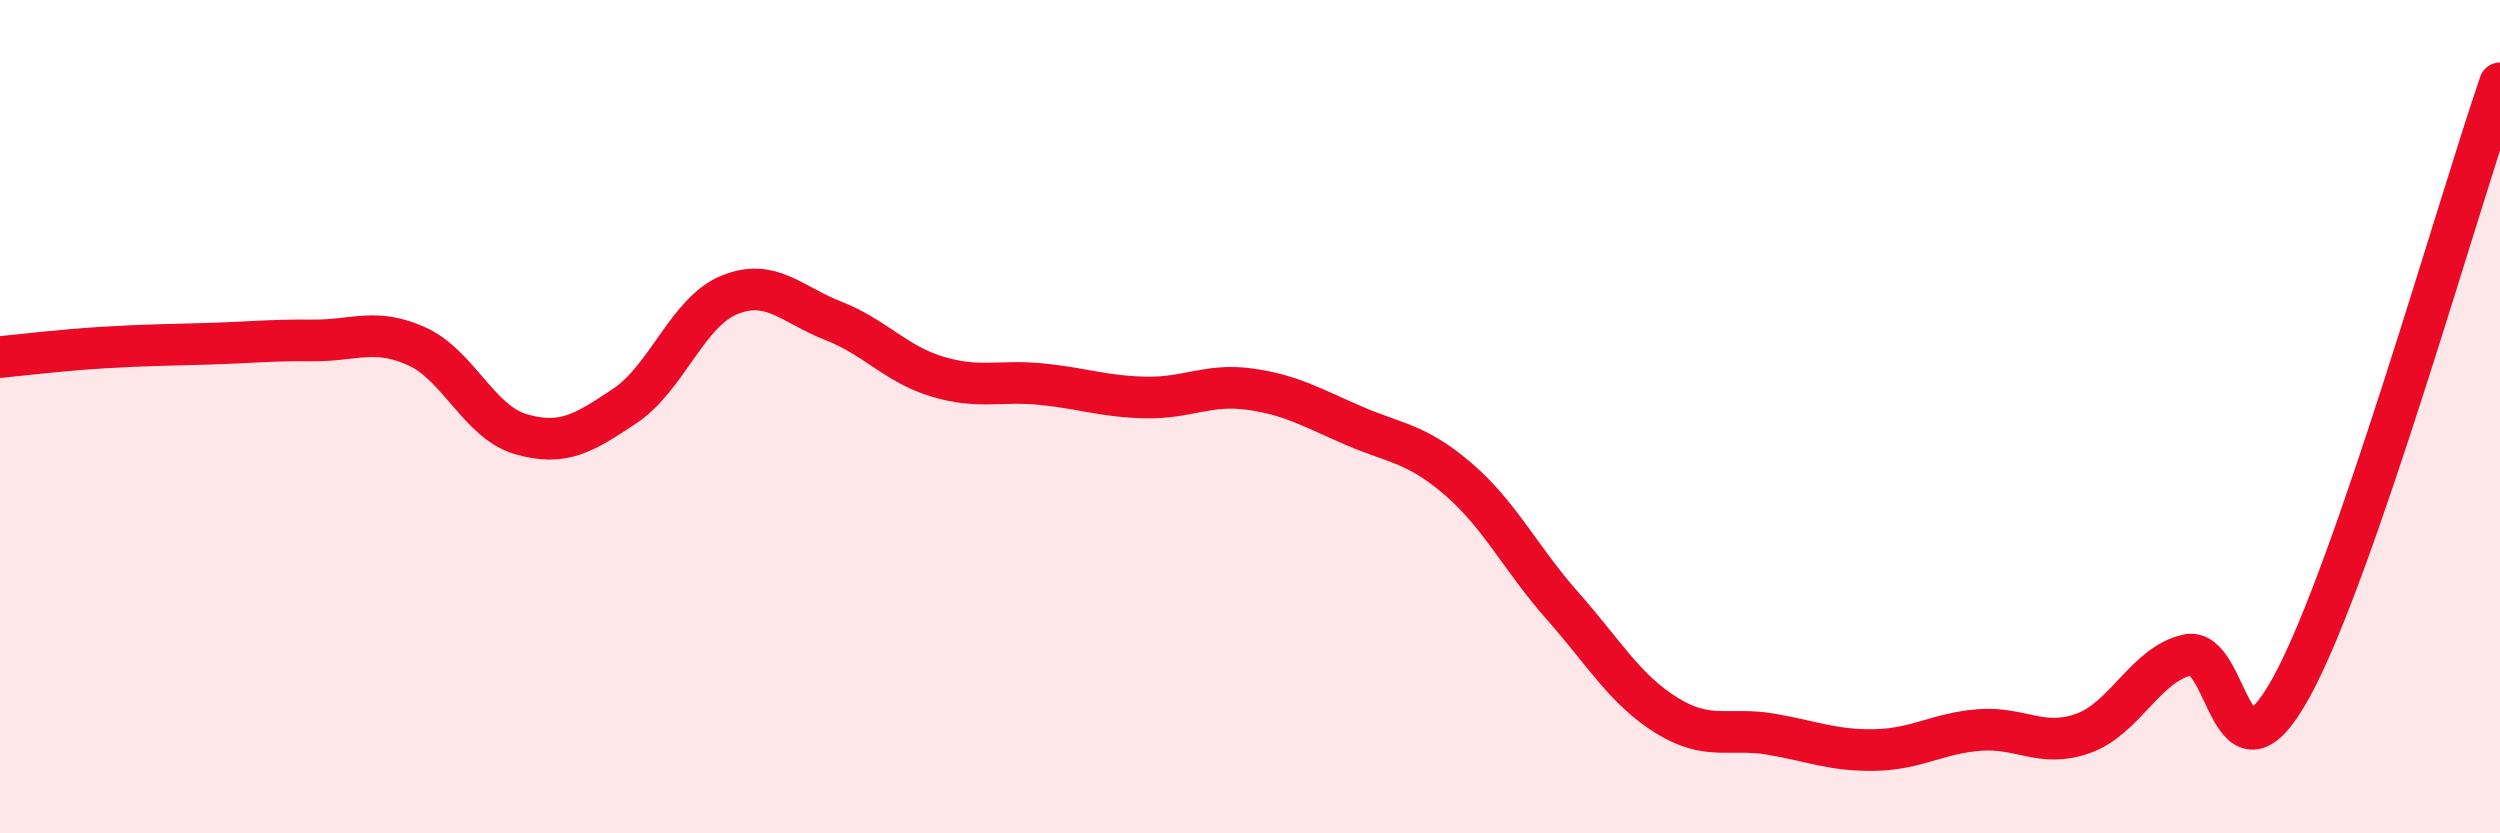
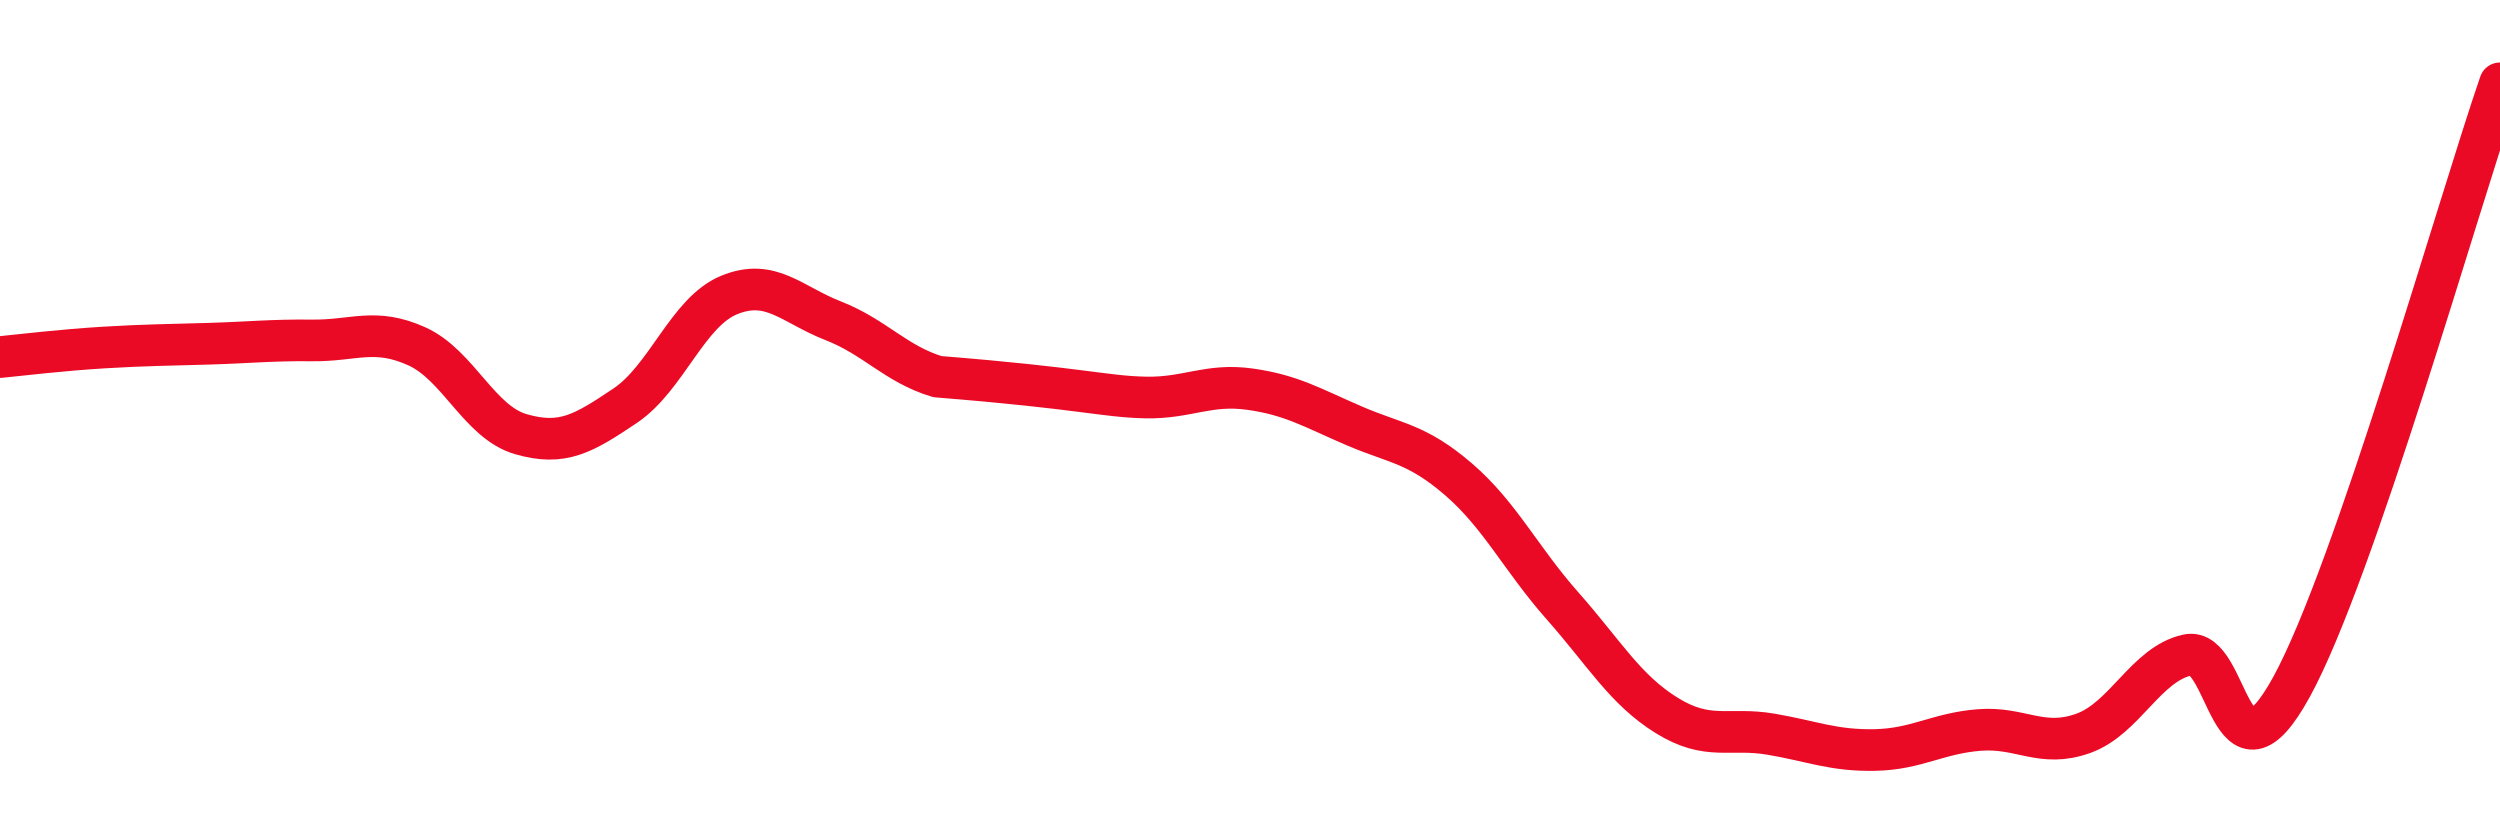
<svg xmlns="http://www.w3.org/2000/svg" width="60" height="20" viewBox="0 0 60 20">
-   <path d="M 0,8.57 C 0.5,8.52 1.5,8.4 2.5,8.34 C 3.5,8.28 4,8.28 5,8.25 C 6,8.22 6.5,8.16 7.5,8.17 C 8.5,8.18 9,7.86 10,8.31 C 11,8.76 11.5,10.13 12.5,10.42 C 13.5,10.71 14,10.41 15,9.74 C 16,9.07 16.5,7.49 17.5,7.08 C 18.5,6.67 19,7.31 20,7.7 C 21,8.09 21.5,8.74 22.5,9.04 C 23.5,9.34 24,9.12 25,9.22 C 26,9.32 26.5,9.52 27.5,9.54 C 28.5,9.56 29,9.2 30,9.34 C 31,9.48 31.5,9.79 32.5,10.22 C 33.5,10.65 34,10.64 35,11.5 C 36,12.36 36.5,13.41 37.5,14.54 C 38.5,15.67 39,16.55 40,17.17 C 41,17.79 41.5,17.45 42.5,17.62 C 43.5,17.79 44,18.02 45,18 C 46,17.98 46.5,17.6 47.5,17.52 C 48.5,17.44 49,17.96 50,17.6 C 51,17.24 51.5,15.94 52.5,15.72 C 53.5,15.5 53.5,19.22 55,16.48 C 56.5,13.74 59,4.9 60,2L60 20L0 20Z" fill="#EB0A25" opacity="0.1" stroke-linecap="round" stroke-linejoin="round" />
-   <path d="M 0,8.57 C 0.5,8.52 1.5,8.4 2.5,8.34 C 3.5,8.28 4,8.28 5,8.25 C 6,8.22 6.5,8.16 7.5,8.17 C 8.5,8.18 9,7.86 10,8.31 C 11,8.76 11.5,10.13 12.5,10.42 C 13.5,10.71 14,10.41 15,9.74 C 16,9.07 16.5,7.49 17.5,7.08 C 18.5,6.67 19,7.31 20,7.7 C 21,8.09 21.5,8.74 22.5,9.04 C 23.5,9.34 24,9.12 25,9.22 C 26,9.32 26.5,9.52 27.5,9.54 C 28.5,9.56 29,9.2 30,9.34 C 31,9.48 31.5,9.79 32.5,10.22 C 33.5,10.65 34,10.64 35,11.5 C 36,12.36 36.5,13.41 37.5,14.54 C 38.5,15.67 39,16.55 40,17.17 C 41,17.79 41.5,17.45 42.5,17.62 C 43.5,17.79 44,18.02 45,18 C 46,17.98 46.5,17.6 47.5,17.52 C 48.5,17.44 49,17.96 50,17.6 C 51,17.24 51.5,15.94 52.5,15.72 C 53.5,15.5 53.5,19.22 55,16.48 C 56.5,13.74 59,4.9 60,2" stroke="#EB0A25" stroke-width="1" fill="none" stroke-linecap="round" stroke-linejoin="round" />
+   <path d="M 0,8.57 C 0.5,8.52 1.5,8.4 2.5,8.34 C 3.5,8.28 4,8.28 5,8.25 C 6,8.22 6.5,8.16 7.5,8.17 C 8.5,8.18 9,7.86 10,8.31 C 11,8.76 11.5,10.13 12.5,10.42 C 13.5,10.71 14,10.41 15,9.74 C 16,9.07 16.5,7.49 17.5,7.08 C 18.5,6.67 19,7.31 20,7.7 C 21,8.09 21.5,8.74 22.5,9.04 C 26,9.32 26.5,9.52 27.5,9.54 C 28.5,9.56 29,9.2 30,9.34 C 31,9.48 31.5,9.79 32.5,10.22 C 33.5,10.65 34,10.64 35,11.5 C 36,12.36 36.5,13.41 37.5,14.54 C 38.5,15.67 39,16.55 40,17.17 C 41,17.79 41.5,17.45 42.5,17.62 C 43.5,17.79 44,18.02 45,18 C 46,17.98 46.5,17.6 47.5,17.52 C 48.5,17.44 49,17.96 50,17.6 C 51,17.24 51.5,15.94 52.5,15.72 C 53.5,15.5 53.5,19.22 55,16.48 C 56.5,13.74 59,4.9 60,2" stroke="#EB0A25" stroke-width="1" fill="none" stroke-linecap="round" stroke-linejoin="round" />
</svg>